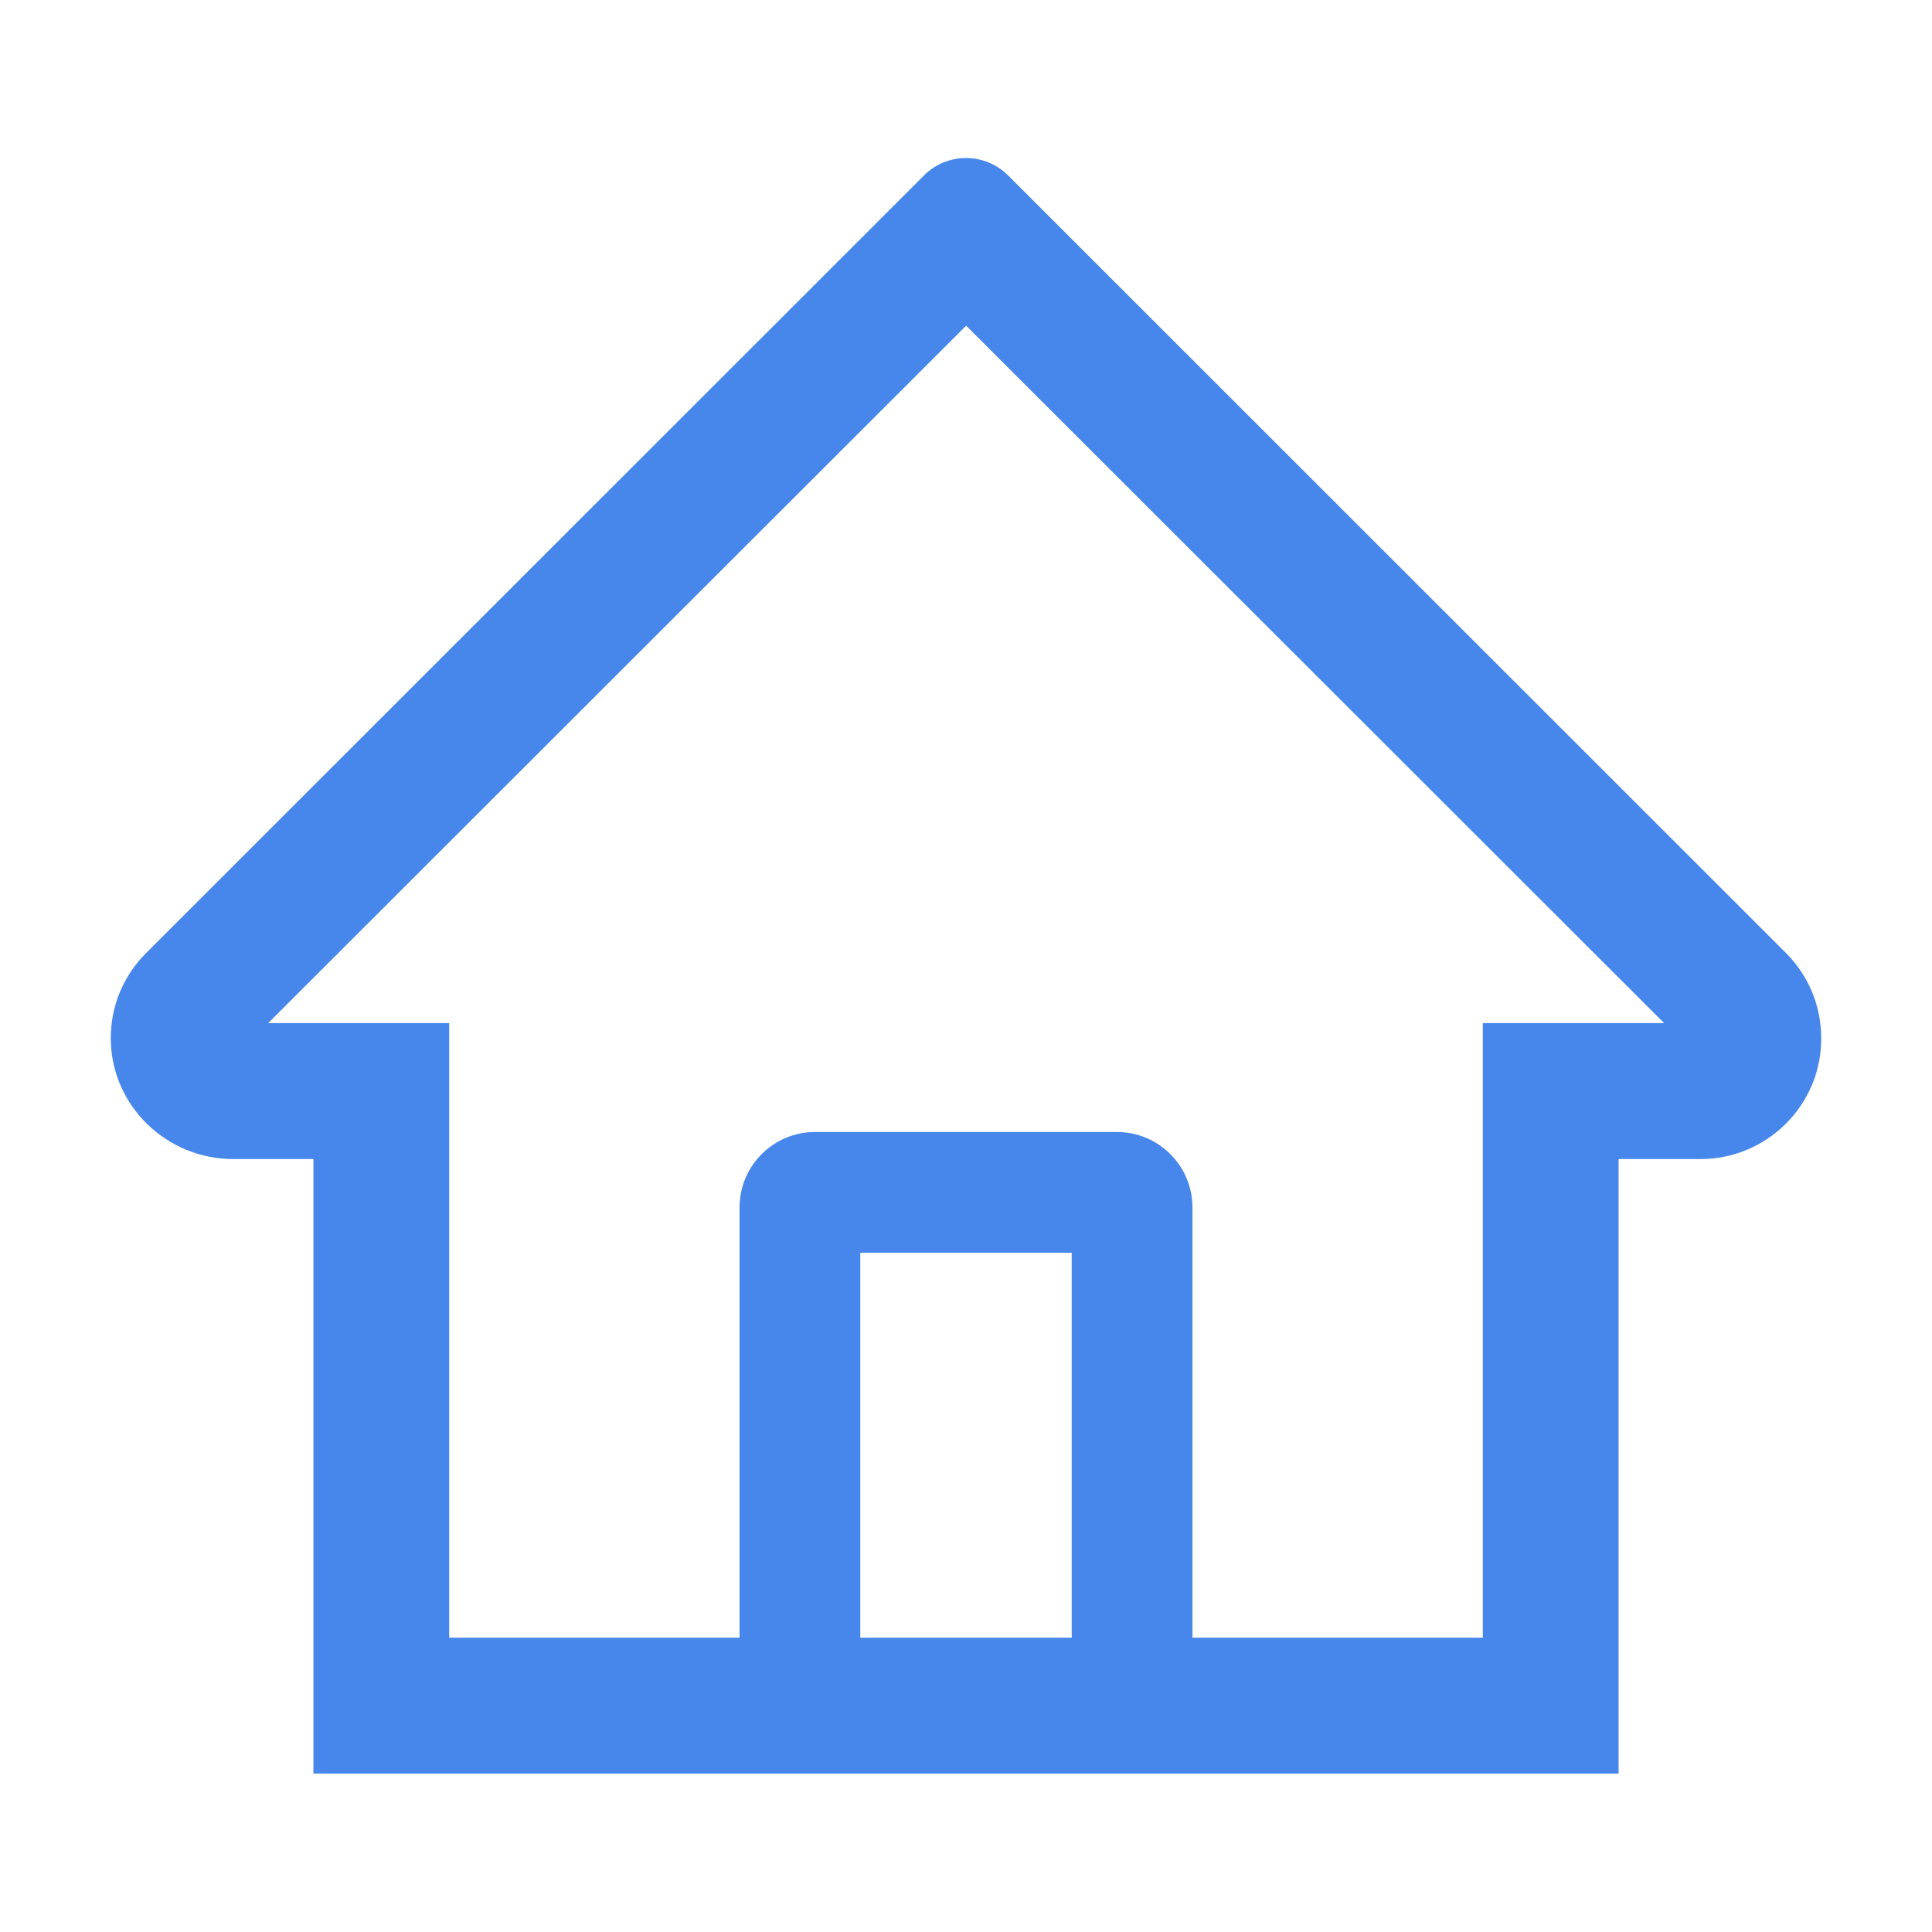
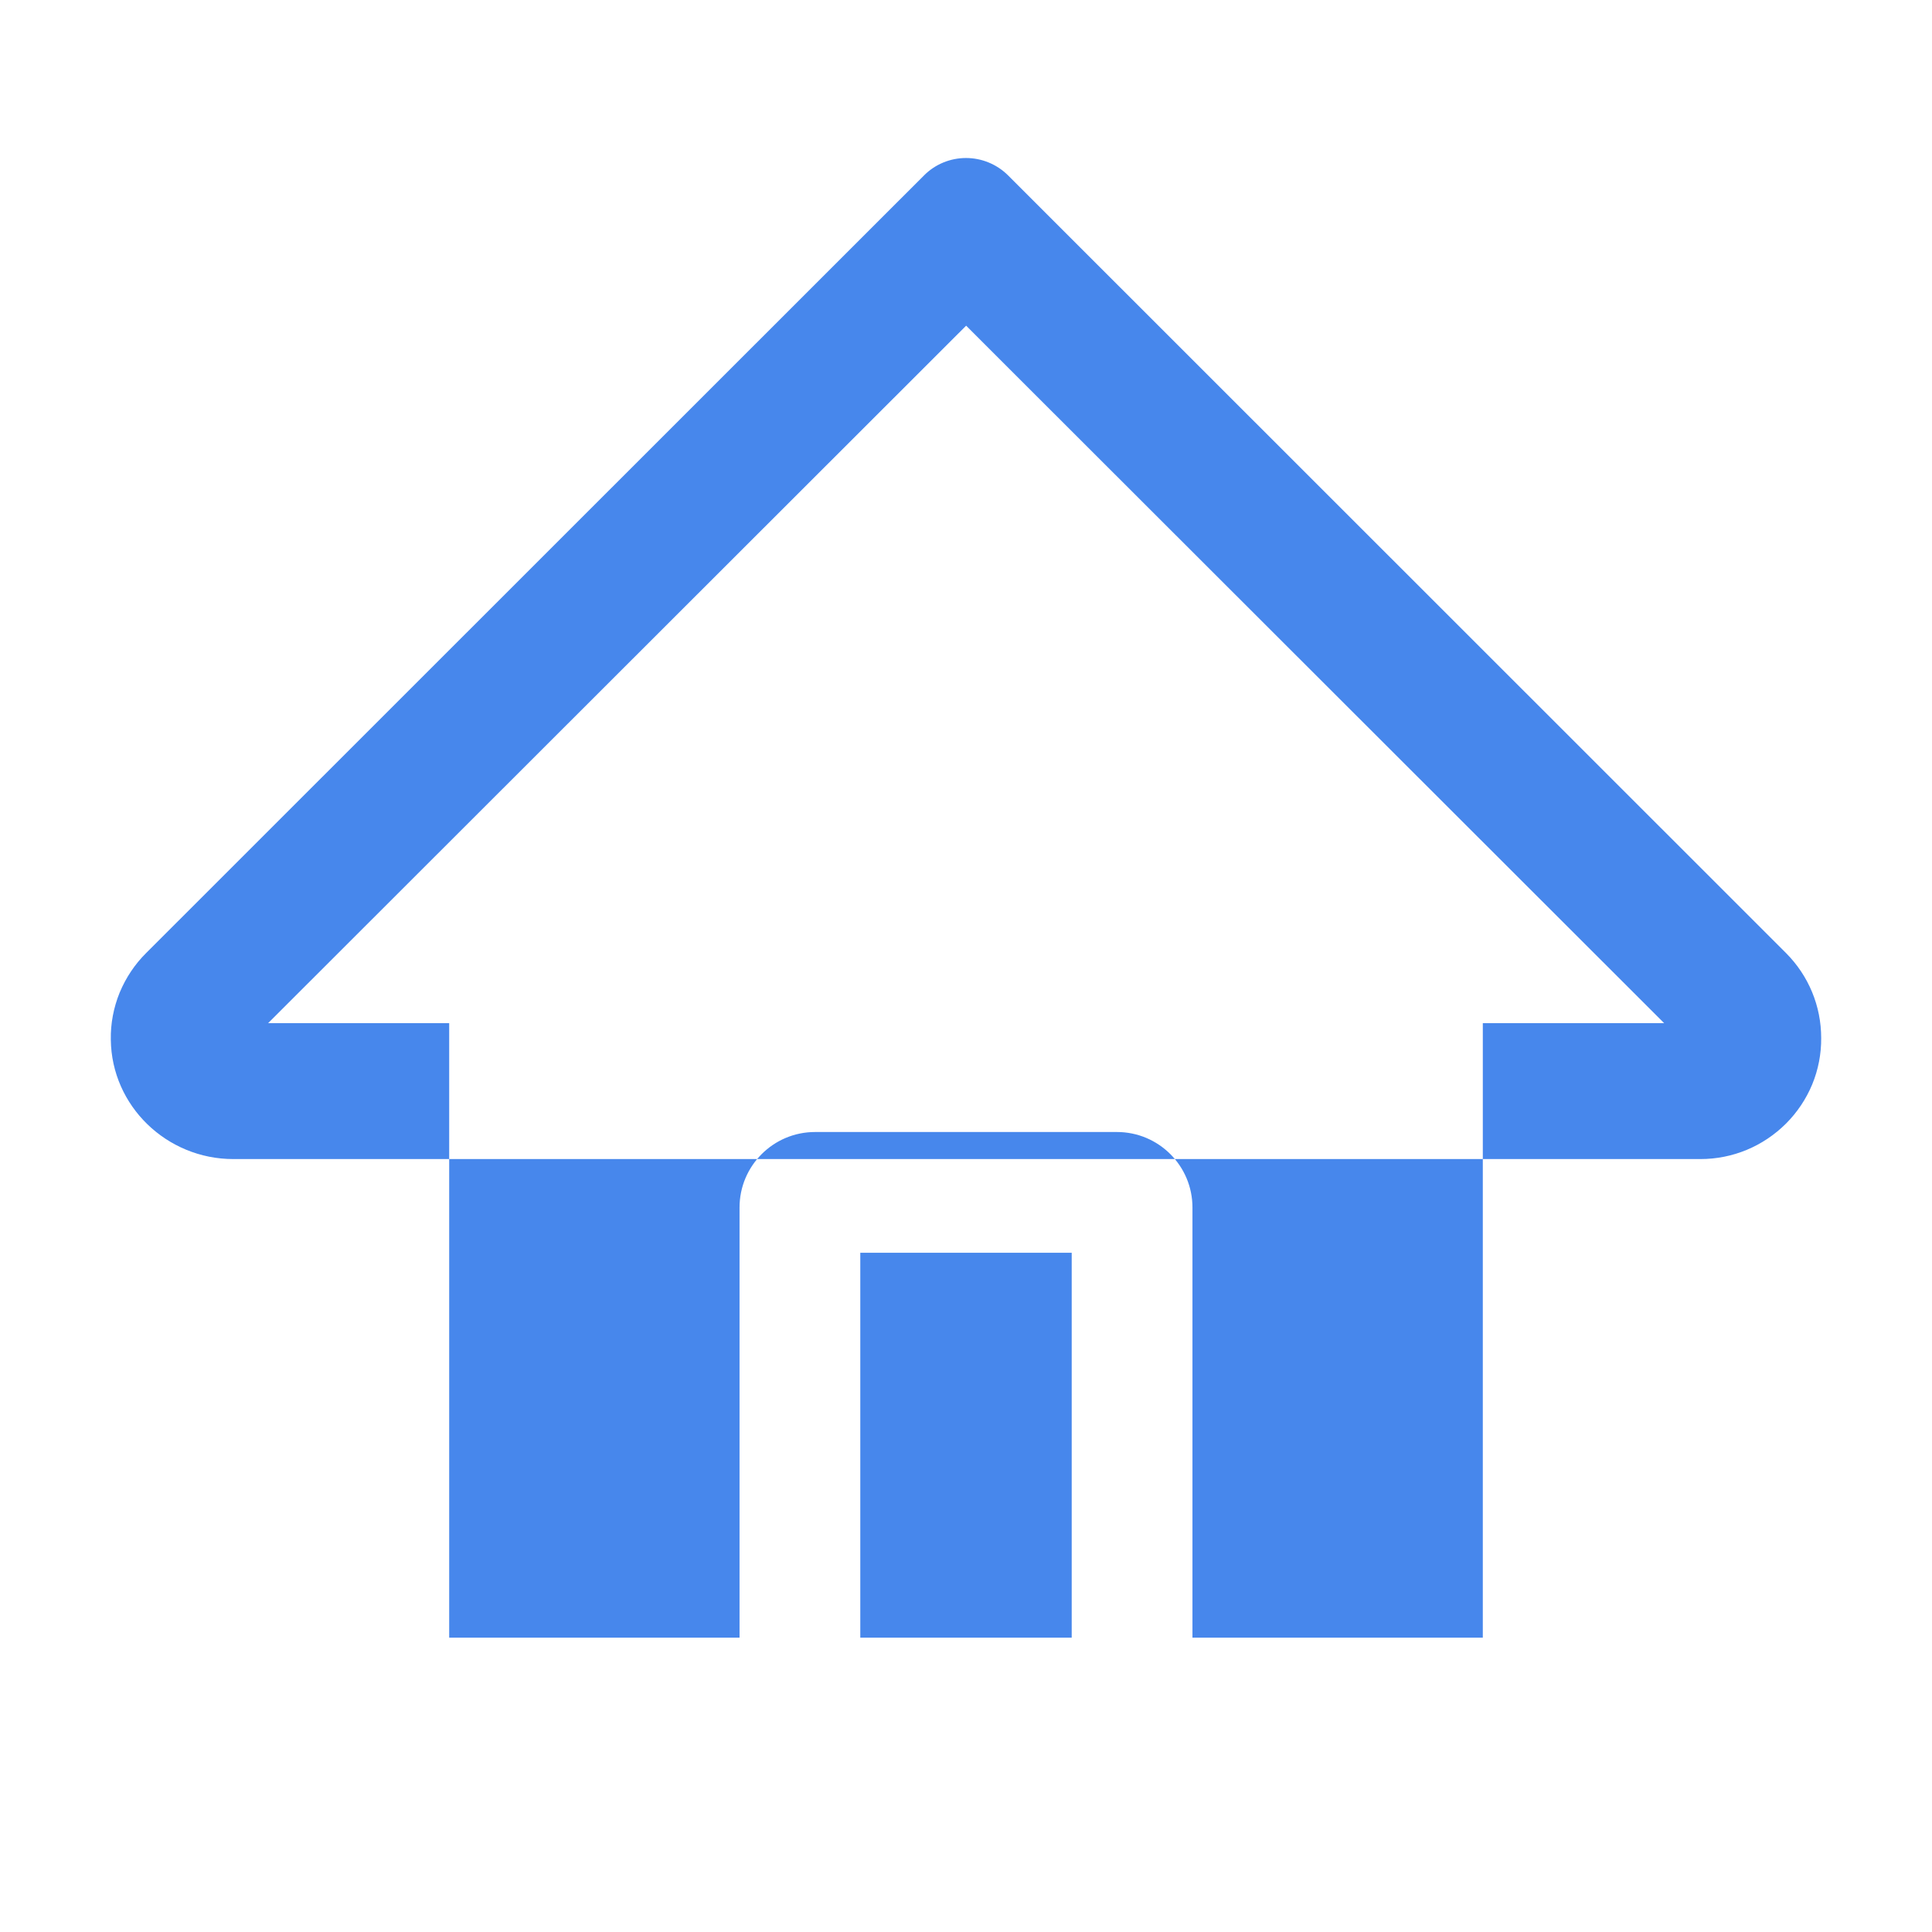
<svg xmlns="http://www.w3.org/2000/svg" width="14" height="14" viewBox="0 0 14 14" fill="none">
-   <path d="M12.941 6.905L7.658 1.624L7.304 1.27C7.223 1.19 7.114 1.145 7 1.145C6.886 1.145 6.777 1.19 6.697 1.27L1.06 6.905C0.977 6.987 0.912 7.085 0.867 7.193C0.823 7.301 0.801 7.417 0.803 7.533C0.808 8.015 1.209 8.399 1.69 8.399H2.271V12.852H11.729V8.399H12.322C12.556 8.399 12.776 8.307 12.942 8.142C13.023 8.061 13.088 7.964 13.132 7.858C13.176 7.751 13.198 7.637 13.197 7.522C13.197 7.29 13.106 7.07 12.941 6.905ZM7.766 11.867H6.234V9.078H7.766V11.867ZM10.745 7.414V11.867H8.641V8.75C8.641 8.448 8.396 8.203 8.094 8.203H5.906C5.604 8.203 5.359 8.448 5.359 8.75V11.867H3.255V7.414H1.943L7.001 2.36L7.317 2.676L12.059 7.414H10.745Z" fill="#4787EC" />
+   <path d="M12.941 6.905L7.658 1.624L7.304 1.27C7.223 1.19 7.114 1.145 7 1.145C6.886 1.145 6.777 1.19 6.697 1.27L1.06 6.905C0.977 6.987 0.912 7.085 0.867 7.193C0.823 7.301 0.801 7.417 0.803 7.533C0.808 8.015 1.209 8.399 1.69 8.399H2.271V12.852V8.399H12.322C12.556 8.399 12.776 8.307 12.942 8.142C13.023 8.061 13.088 7.964 13.132 7.858C13.176 7.751 13.198 7.637 13.197 7.522C13.197 7.29 13.106 7.07 12.941 6.905ZM7.766 11.867H6.234V9.078H7.766V11.867ZM10.745 7.414V11.867H8.641V8.75C8.641 8.448 8.396 8.203 8.094 8.203H5.906C5.604 8.203 5.359 8.448 5.359 8.75V11.867H3.255V7.414H1.943L7.001 2.36L7.317 2.676L12.059 7.414H10.745Z" fill="#4787EC" />
</svg>